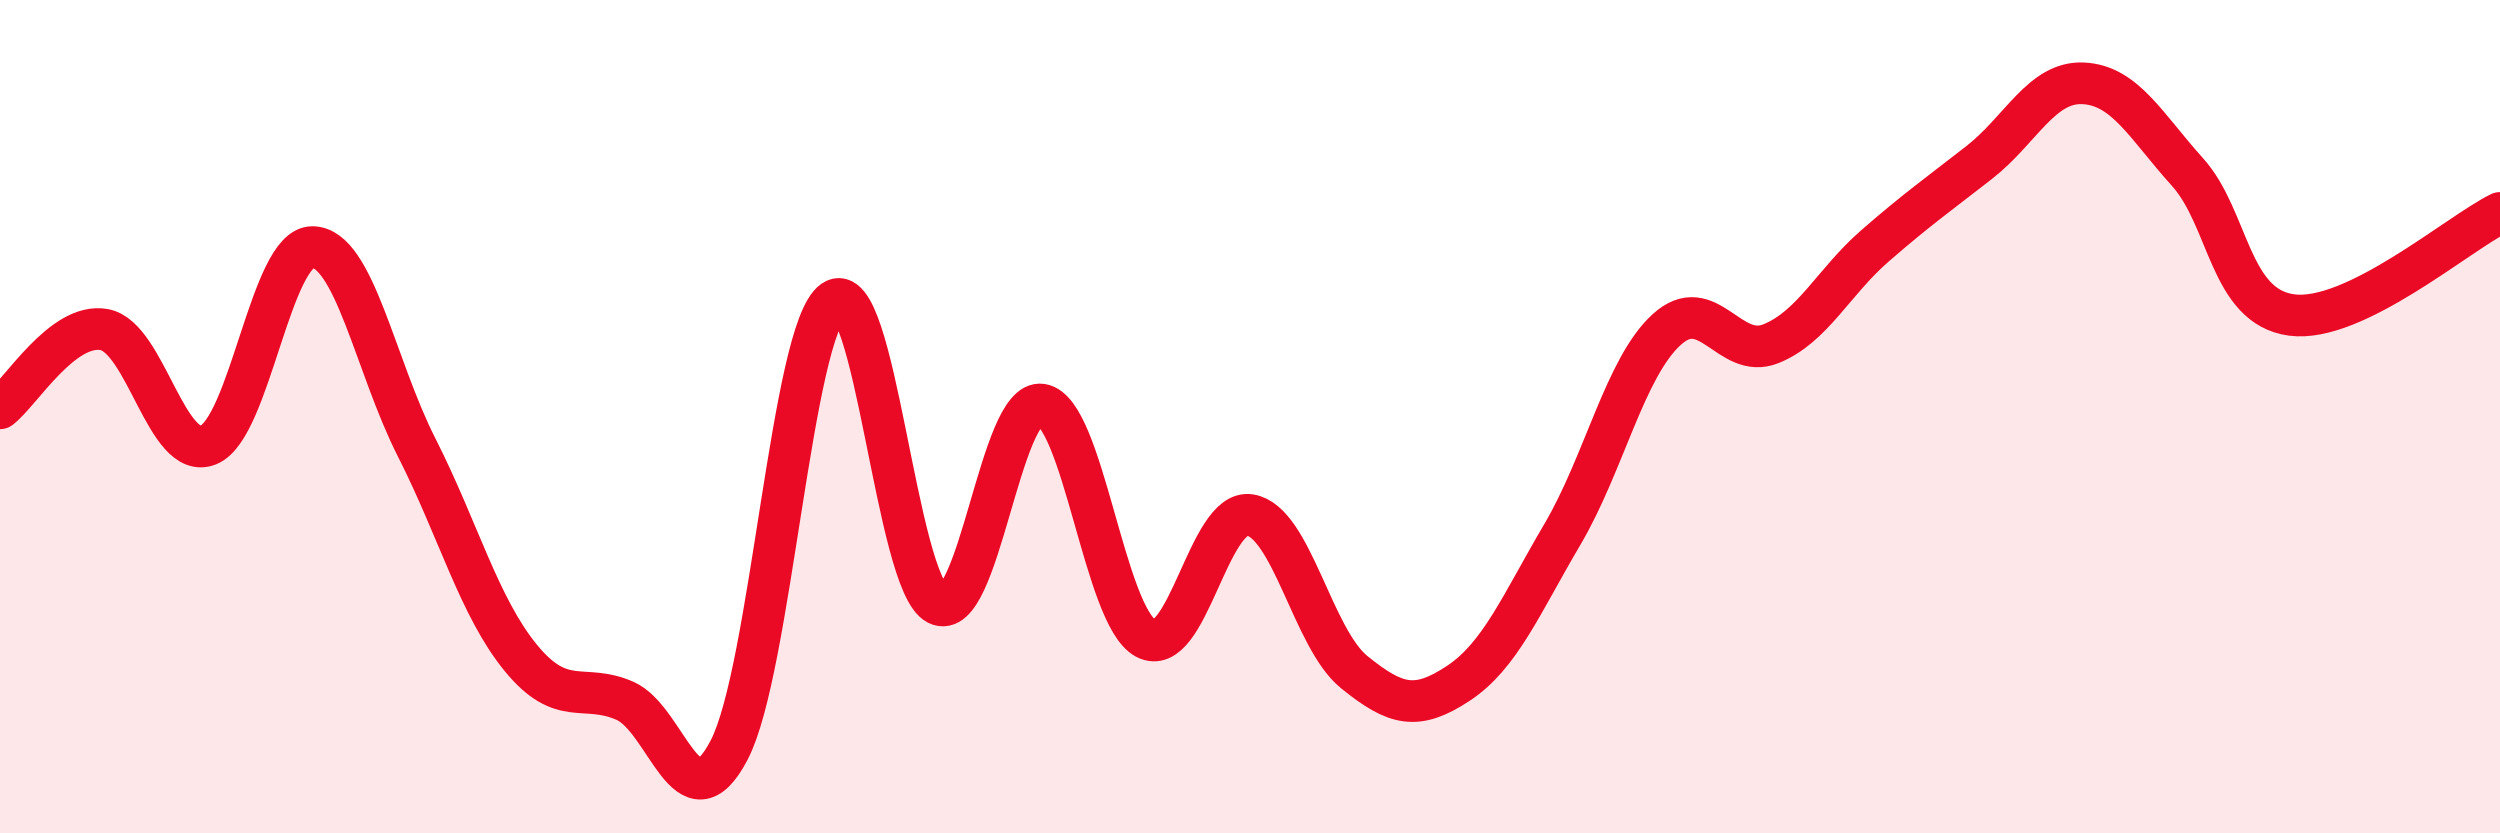
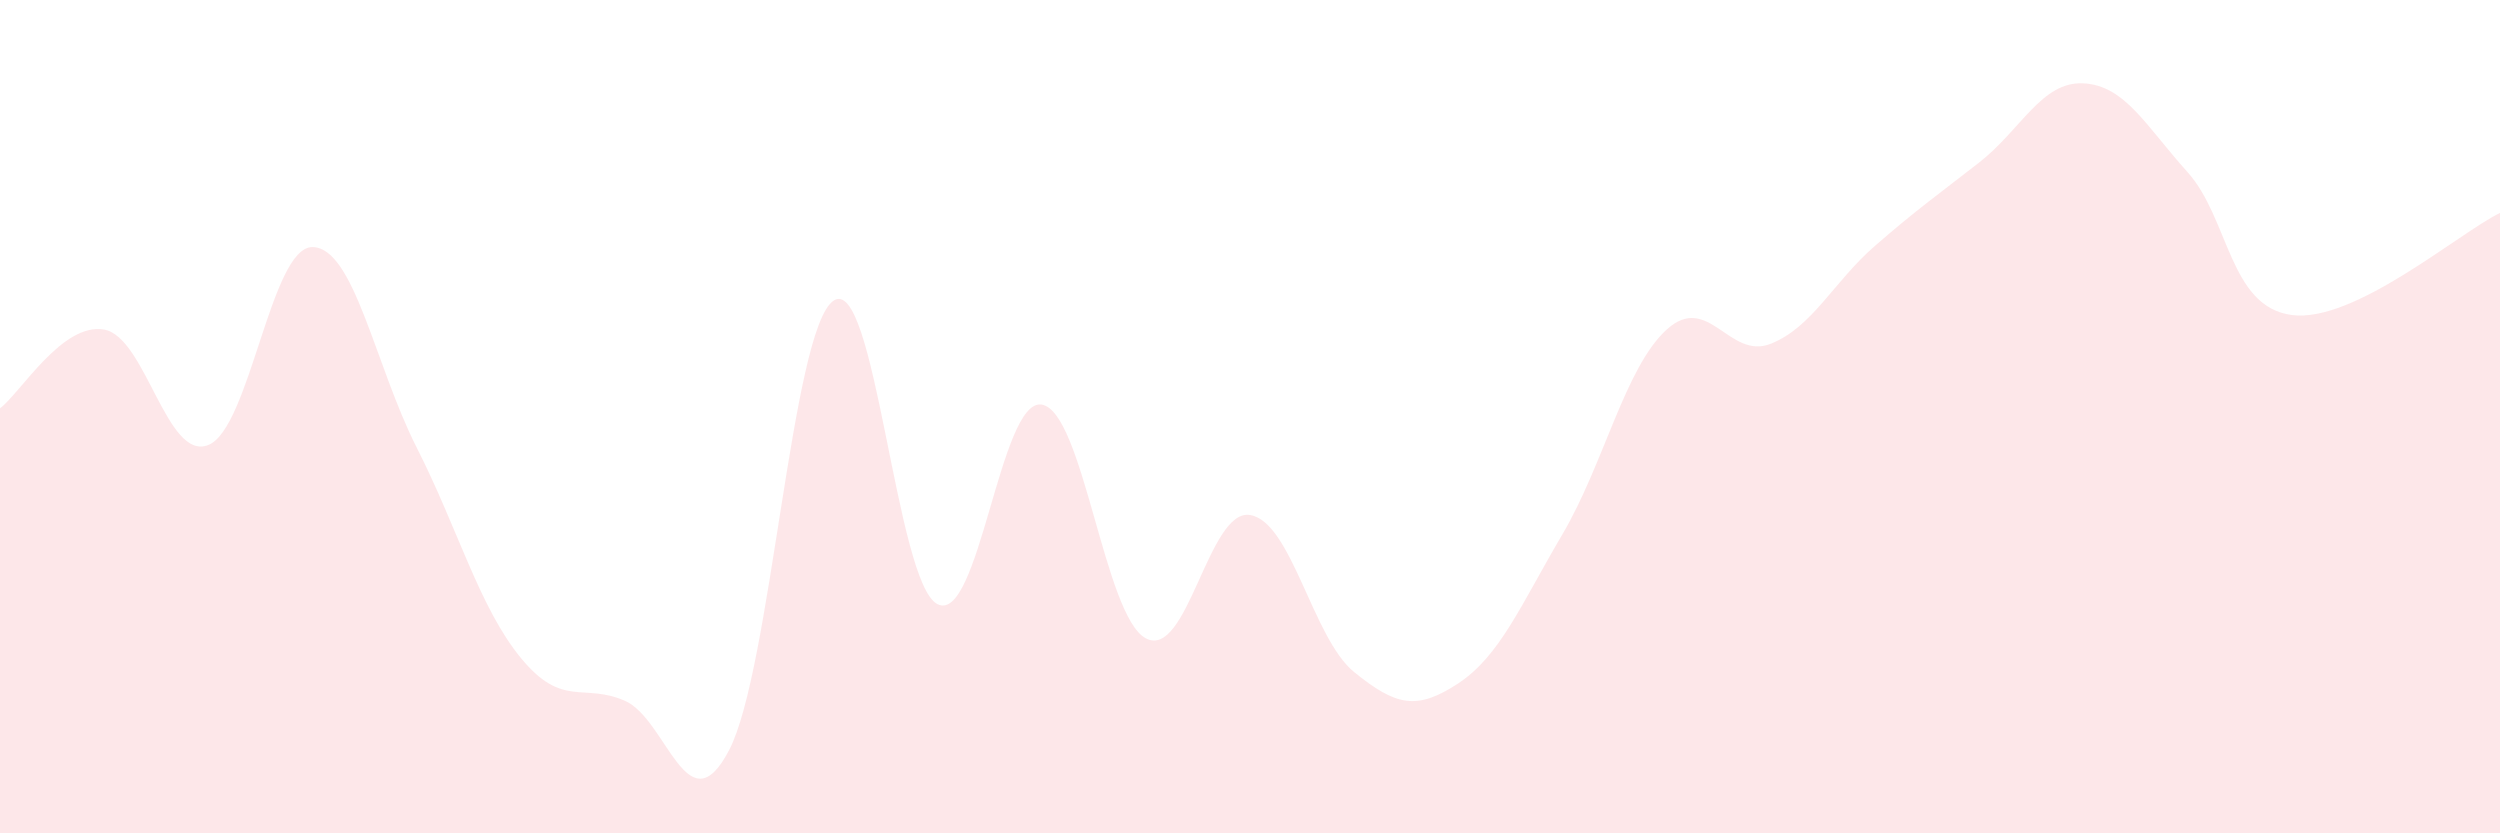
<svg xmlns="http://www.w3.org/2000/svg" width="60" height="20" viewBox="0 0 60 20">
  <path d="M 0,9.8 C 0.5,9.42 1.5,7.73 2.5,7.91 C 3.5,8.09 4,11.08 5,10.68 C 6,10.28 6.5,5.92 7.5,5.93 C 8.5,5.94 9,8.77 10,10.74 C 11,12.71 11.5,14.57 12.5,15.79 C 13.5,17.01 14,16.38 15,16.82 C 16,17.26 16.5,19.92 17.5,18 C 18.5,16.08 19,7.92 20,7.22 C 21,6.52 21.5,14 22.5,14.5 C 23.5,15 24,9.55 25,9.71 C 26,9.87 26.5,14.79 27.5,15.32 C 28.5,15.85 29,12.2 30,12.36 C 31,12.52 31.5,15.32 32.5,16.13 C 33.5,16.94 34,17.06 35,16.4 C 36,15.74 36.5,14.52 37.5,12.82 C 38.5,11.12 39,8.82 40,7.91 C 41,7 41.5,8.65 42.5,8.25 C 43.5,7.85 44,6.77 45,5.9 C 46,5.03 46.5,4.68 47.5,3.9 C 48.5,3.12 49,1.95 50,2 C 51,2.05 51.5,3.02 52.5,4.13 C 53.5,5.24 53.5,7.36 55,7.56 C 56.5,7.76 59,5.6 60,5.11L60 20L0 20Z" fill="#EB0A25" opacity="0.1" stroke-linecap="round" stroke-linejoin="round" />
-   <path d="M 0,9.8 C 0.5,9.42 1.5,7.73 2.5,7.91 C 3.5,8.09 4,11.08 5,10.68 C 6,10.28 6.5,5.92 7.5,5.93 C 8.5,5.94 9,8.77 10,10.74 C 11,12.71 11.5,14.57 12.5,15.79 C 13.5,17.01 14,16.38 15,16.82 C 16,17.26 16.5,19.92 17.5,18 C 18.5,16.08 19,7.92 20,7.22 C 21,6.52 21.5,14 22.5,14.5 C 23.5,15 24,9.55 25,9.71 C 26,9.87 26.5,14.79 27.5,15.32 C 28.5,15.85 29,12.2 30,12.36 C 31,12.52 31.5,15.32 32.5,16.13 C 33.5,16.94 34,17.06 35,16.4 C 36,15.74 36.5,14.52 37.5,12.82 C 38.5,11.12 39,8.82 40,7.91 C 41,7 41.5,8.65 42.5,8.25 C 43.5,7.85 44,6.77 45,5.9 C 46,5.03 46.5,4.68 47.5,3.9 C 48.5,3.12 49,1.95 50,2 C 51,2.05 51.5,3.02 52.5,4.13 C 53.5,5.24 53.5,7.36 55,7.56 C 56.5,7.76 59,5.6 60,5.11" stroke="#EB0A25" stroke-width="1" fill="none" stroke-linecap="round" stroke-linejoin="round" />
</svg>